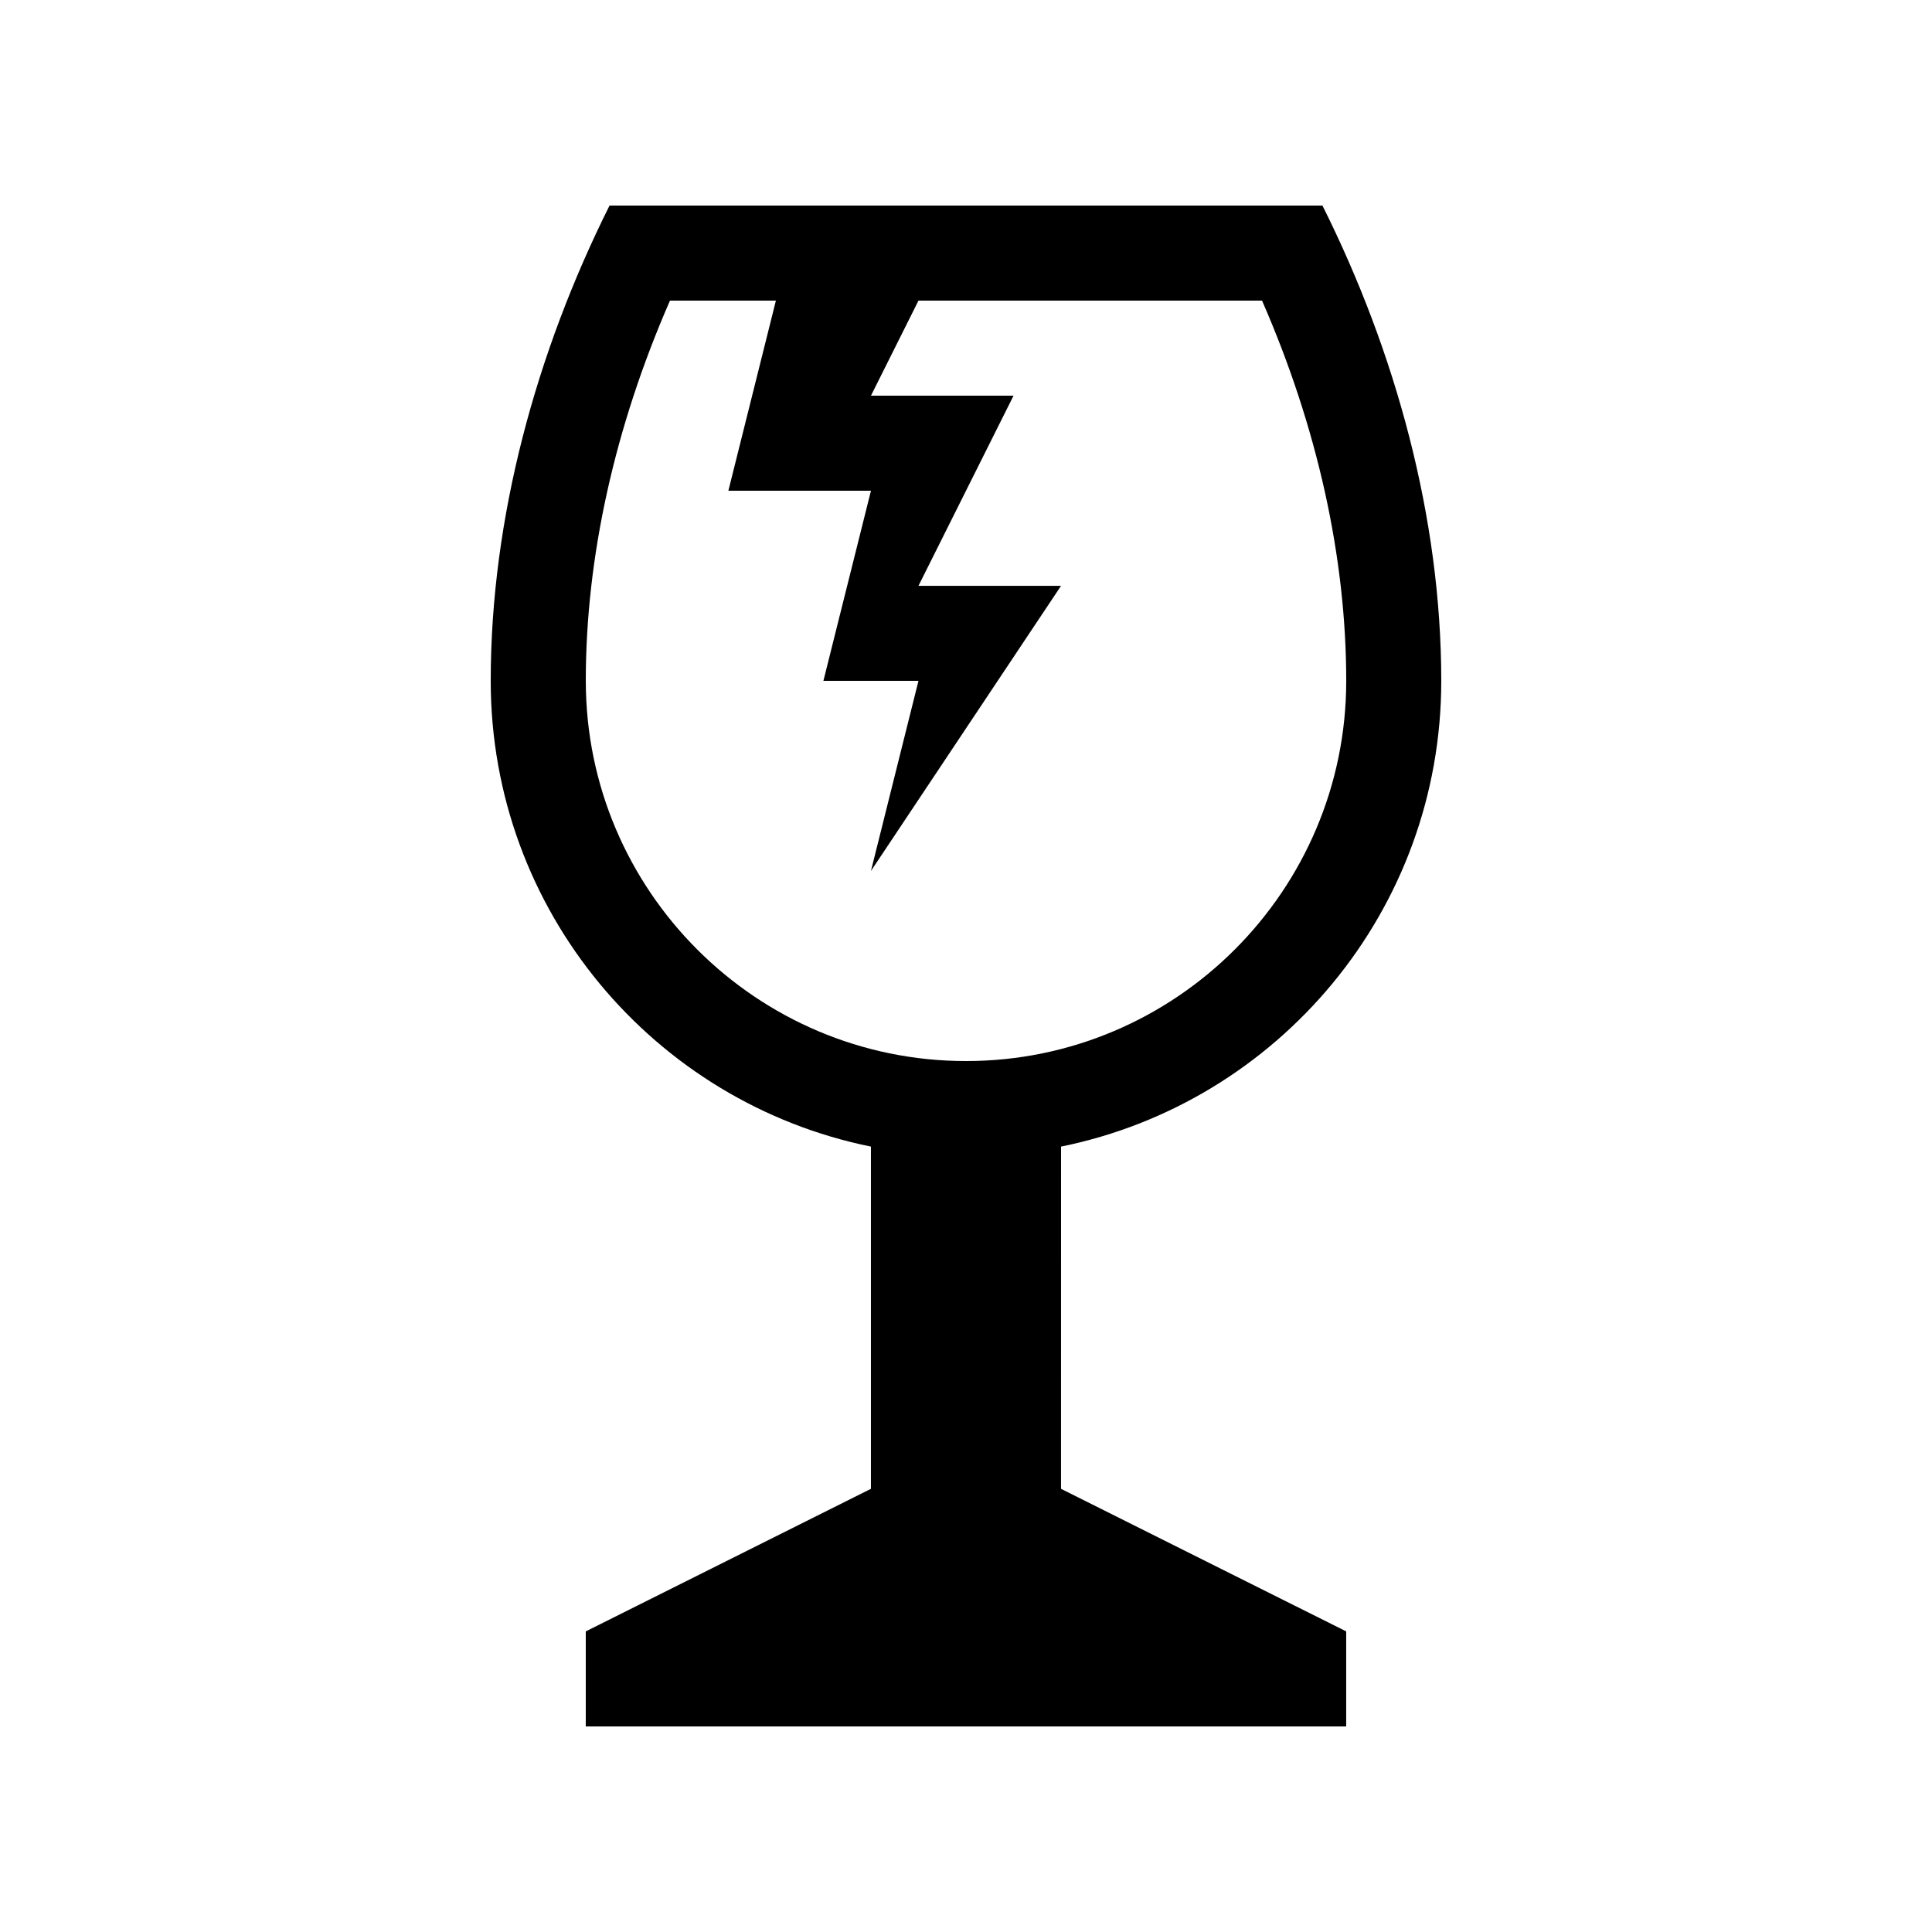
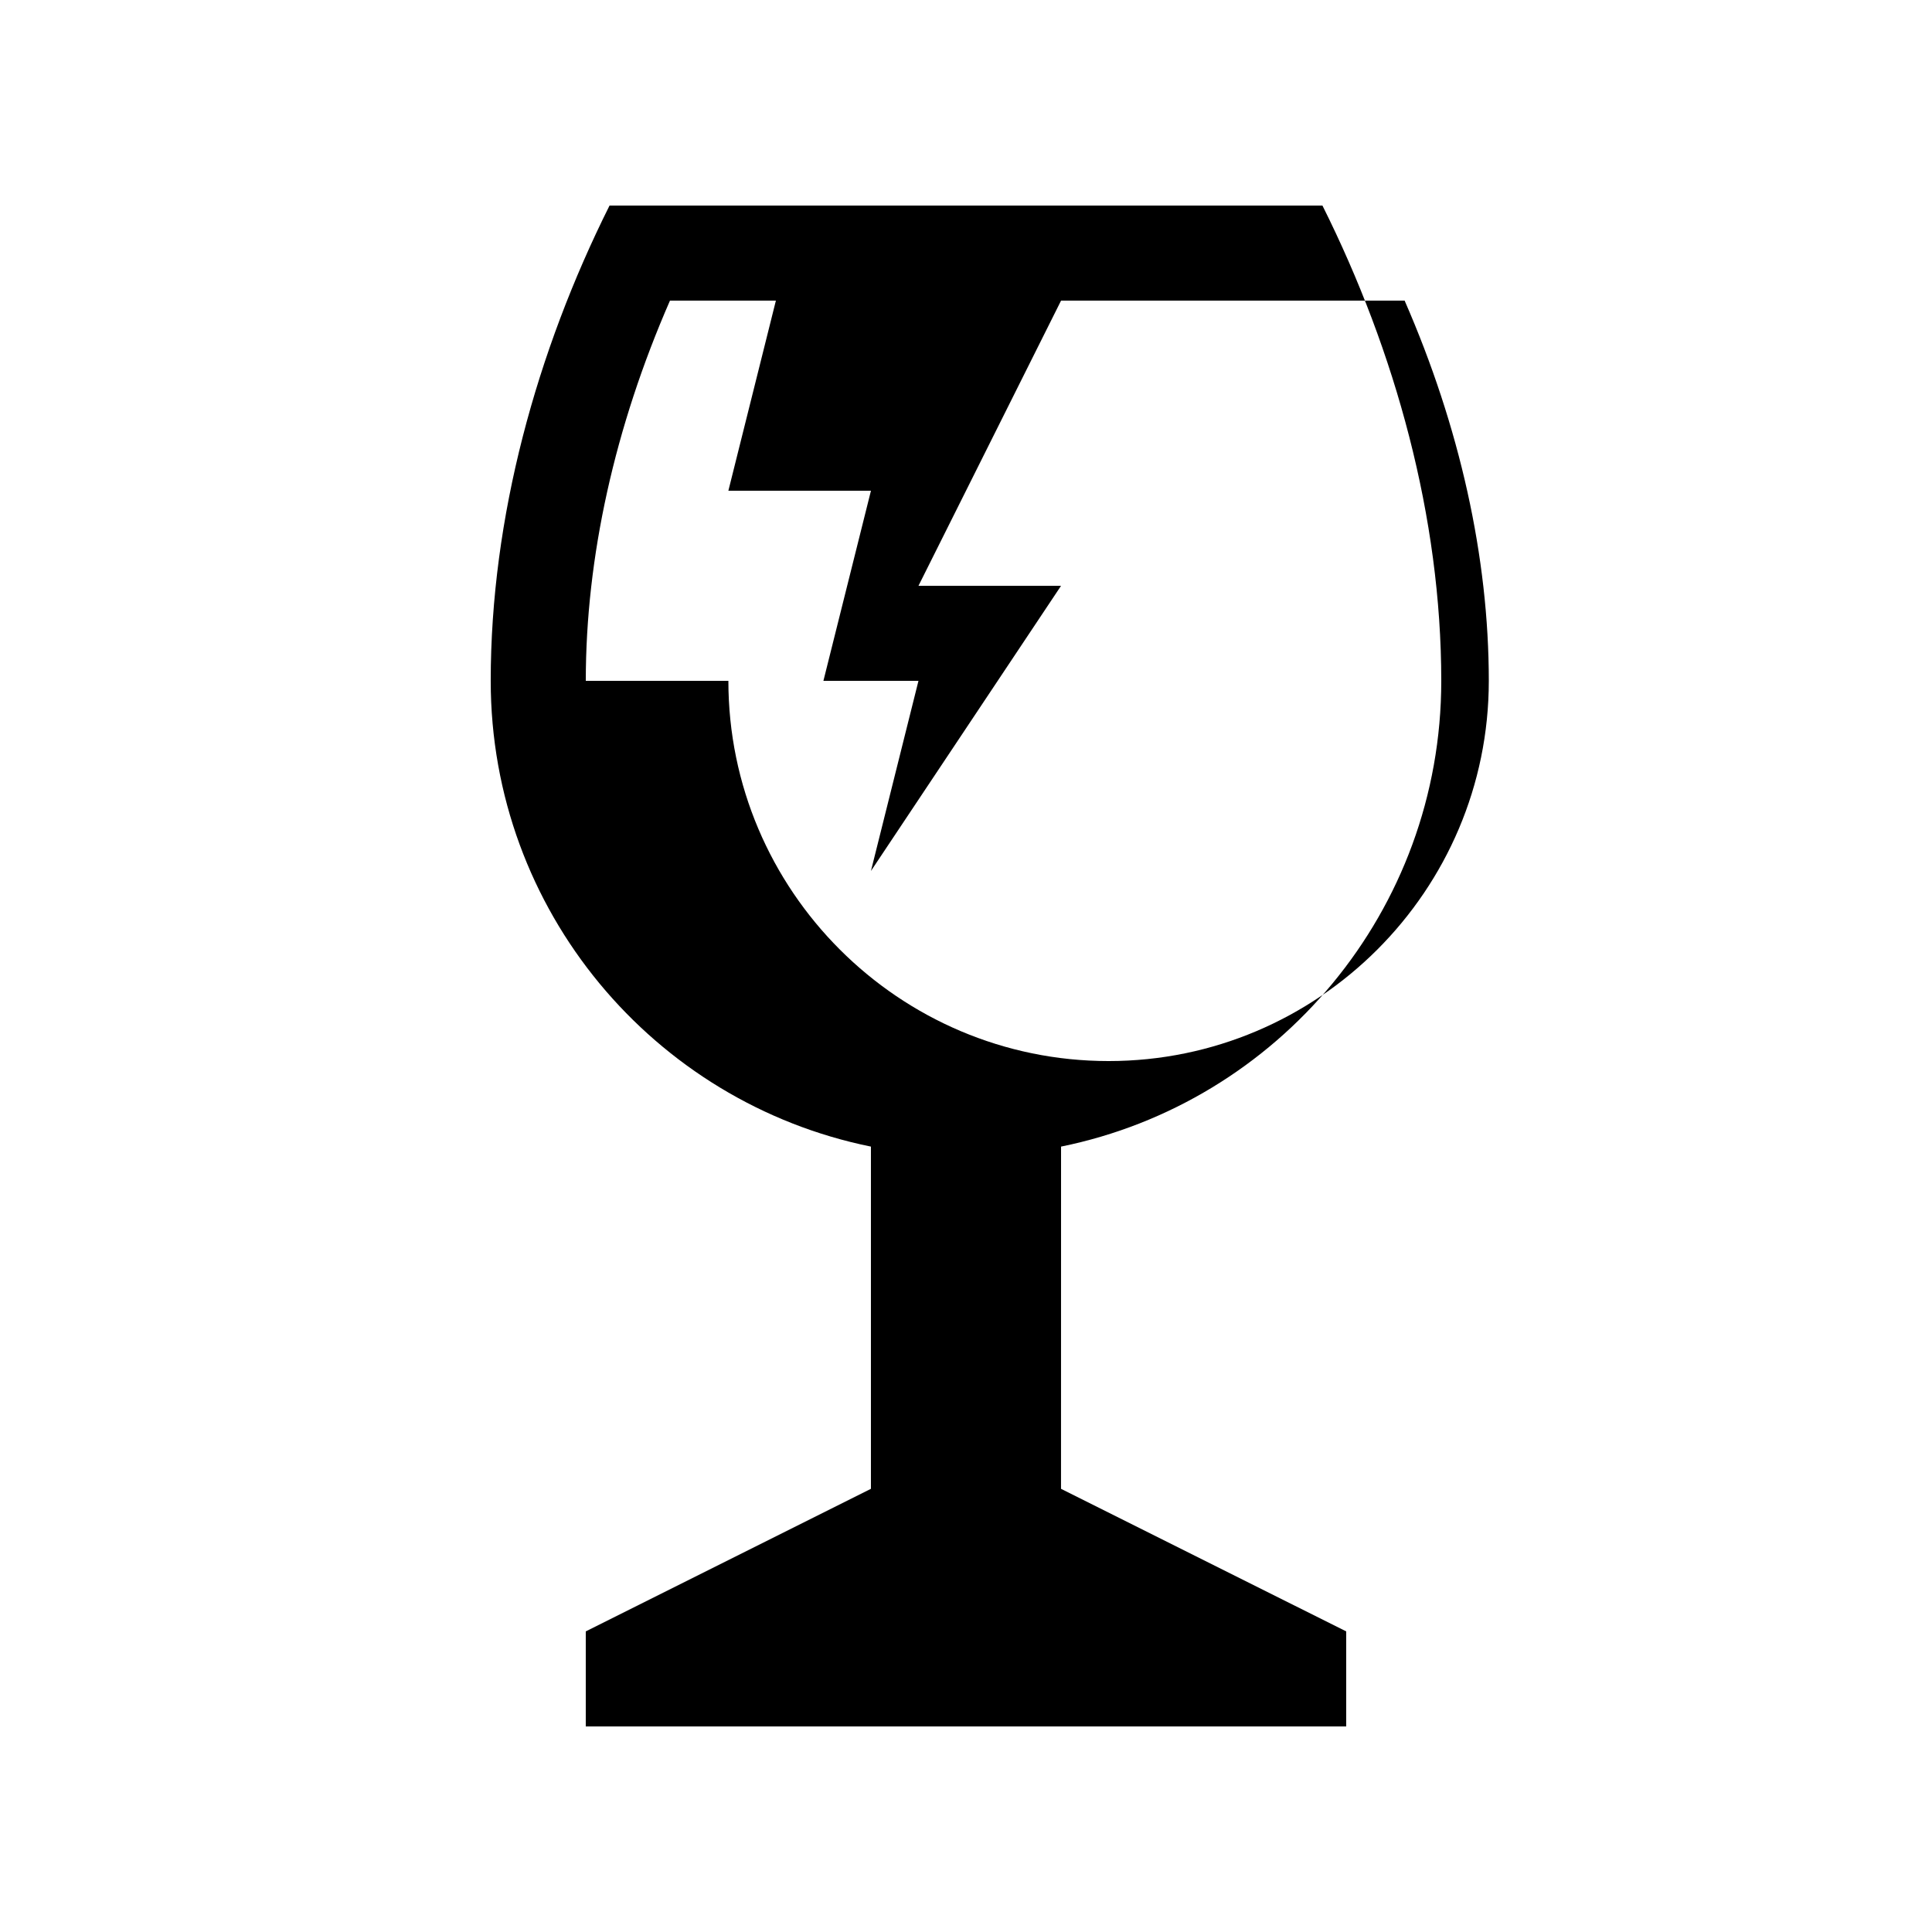
<svg xmlns="http://www.w3.org/2000/svg" fill="#000000" width="800px" height="800px" version="1.1" viewBox="144 144 512 512">
-   <path d="m425.19 447.86c57.492-11.672 100.76-62.492 100.76-123.43 0-43.277-12.137-87.242-31.488-125.95h-188.93c-19.352 38.707-31.488 82.672-31.488 125.95 0 60.938 43.27 111.76 100.76 123.43v90.691l-75.57 37.785v25.191h201.52v-25.191l-75.574-37.785zm-125.95-123.43c0-32.742 7.676-67.297 22.309-100.76h28.07l-12.594 50.383h37.785l-12.598 50.379h25.191l-12.594 50.383 50.379-75.57h-37.785l25.191-50.383h-37.785l12.594-25.191h91.051c14.629 33.465 22.309 68.02 22.309 100.76 0 55.562-45.203 100.76-100.76 100.76-55.562 0-100.76-45.199-100.76-100.76z" />
+   <path d="m425.19 447.86c57.492-11.672 100.76-62.492 100.76-123.43 0-43.277-12.137-87.242-31.488-125.95h-188.93c-19.352 38.707-31.488 82.672-31.488 125.95 0 60.938 43.27 111.76 100.76 123.43v90.691l-75.57 37.785v25.191h201.52v-25.191l-75.574-37.785zm-125.95-123.43c0-32.742 7.676-67.297 22.309-100.76h28.07l-12.594 50.383h37.785l-12.598 50.379h25.191l-12.594 50.383 50.379-75.57h-37.785l25.191-50.383l12.594-25.191h91.051c14.629 33.465 22.309 68.02 22.309 100.76 0 55.562-45.203 100.76-100.76 100.76-55.562 0-100.76-45.199-100.76-100.76z" />
</svg>